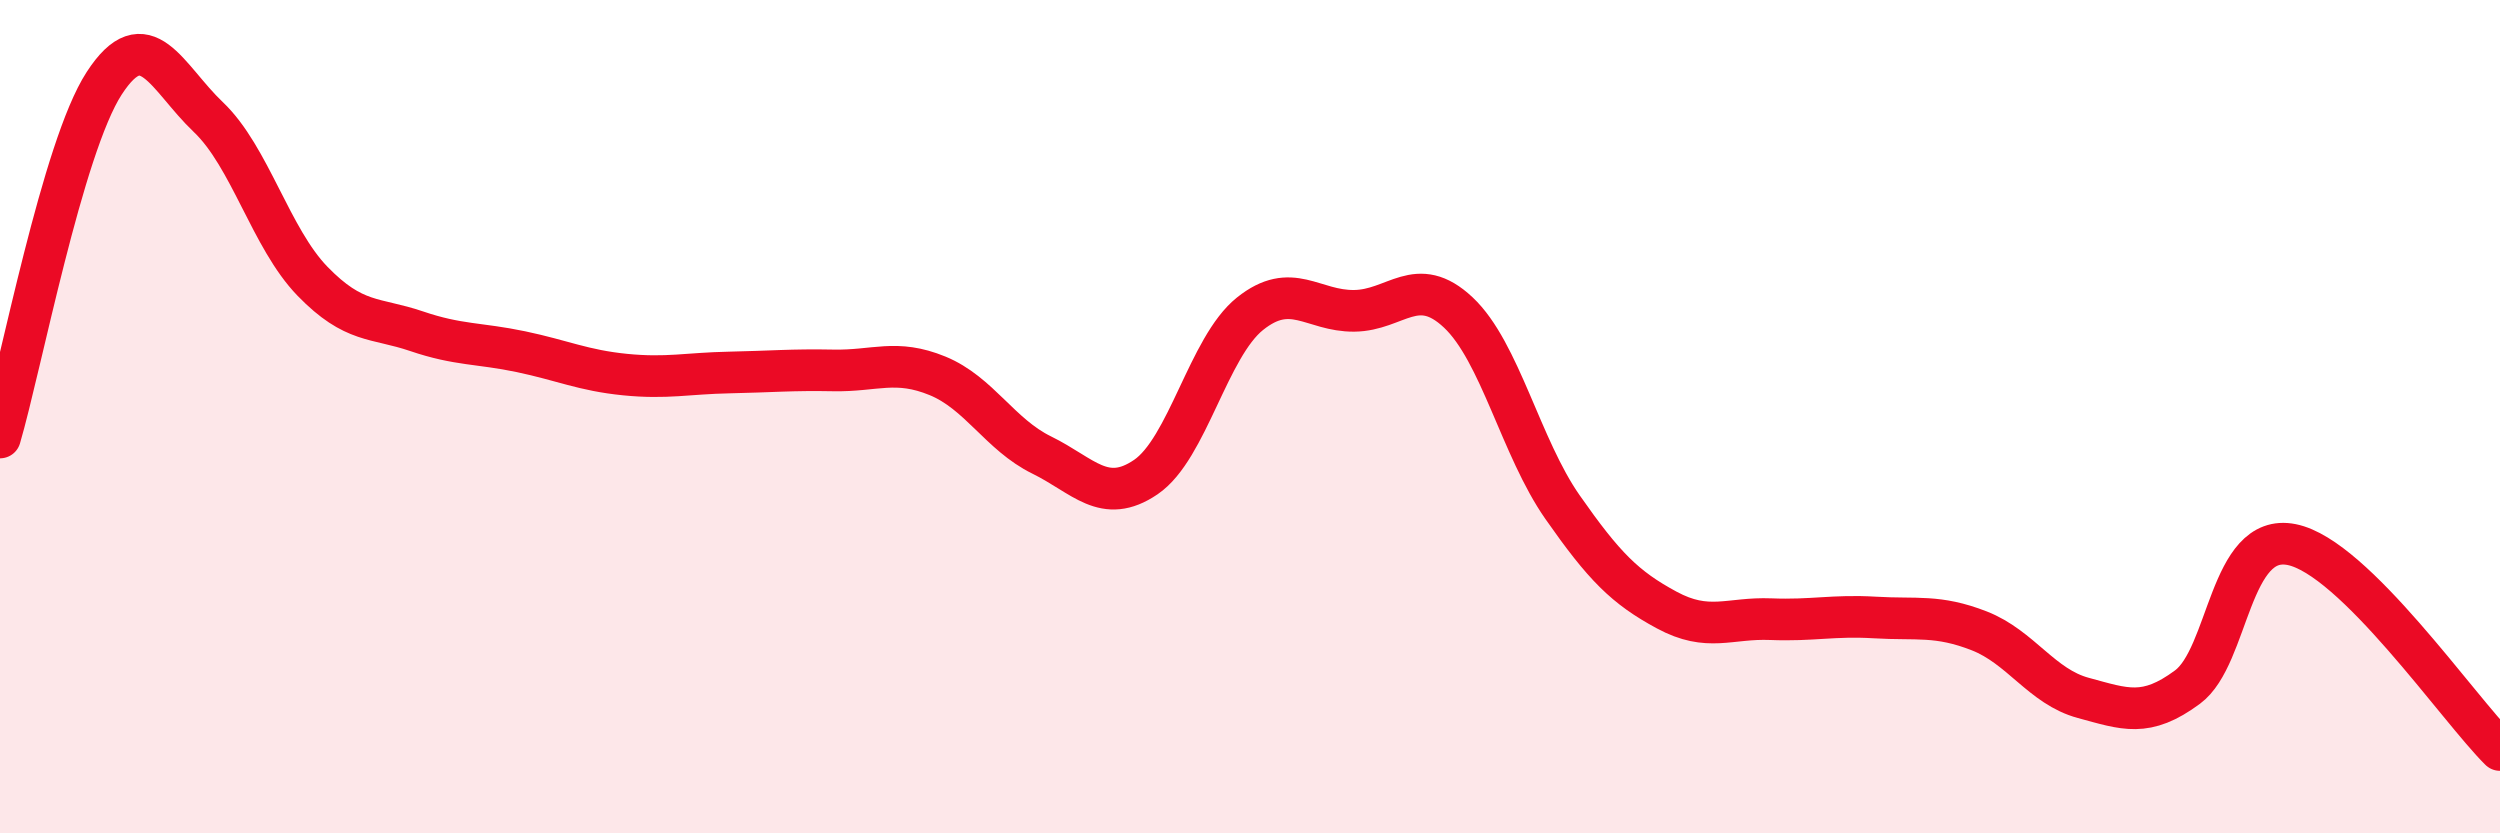
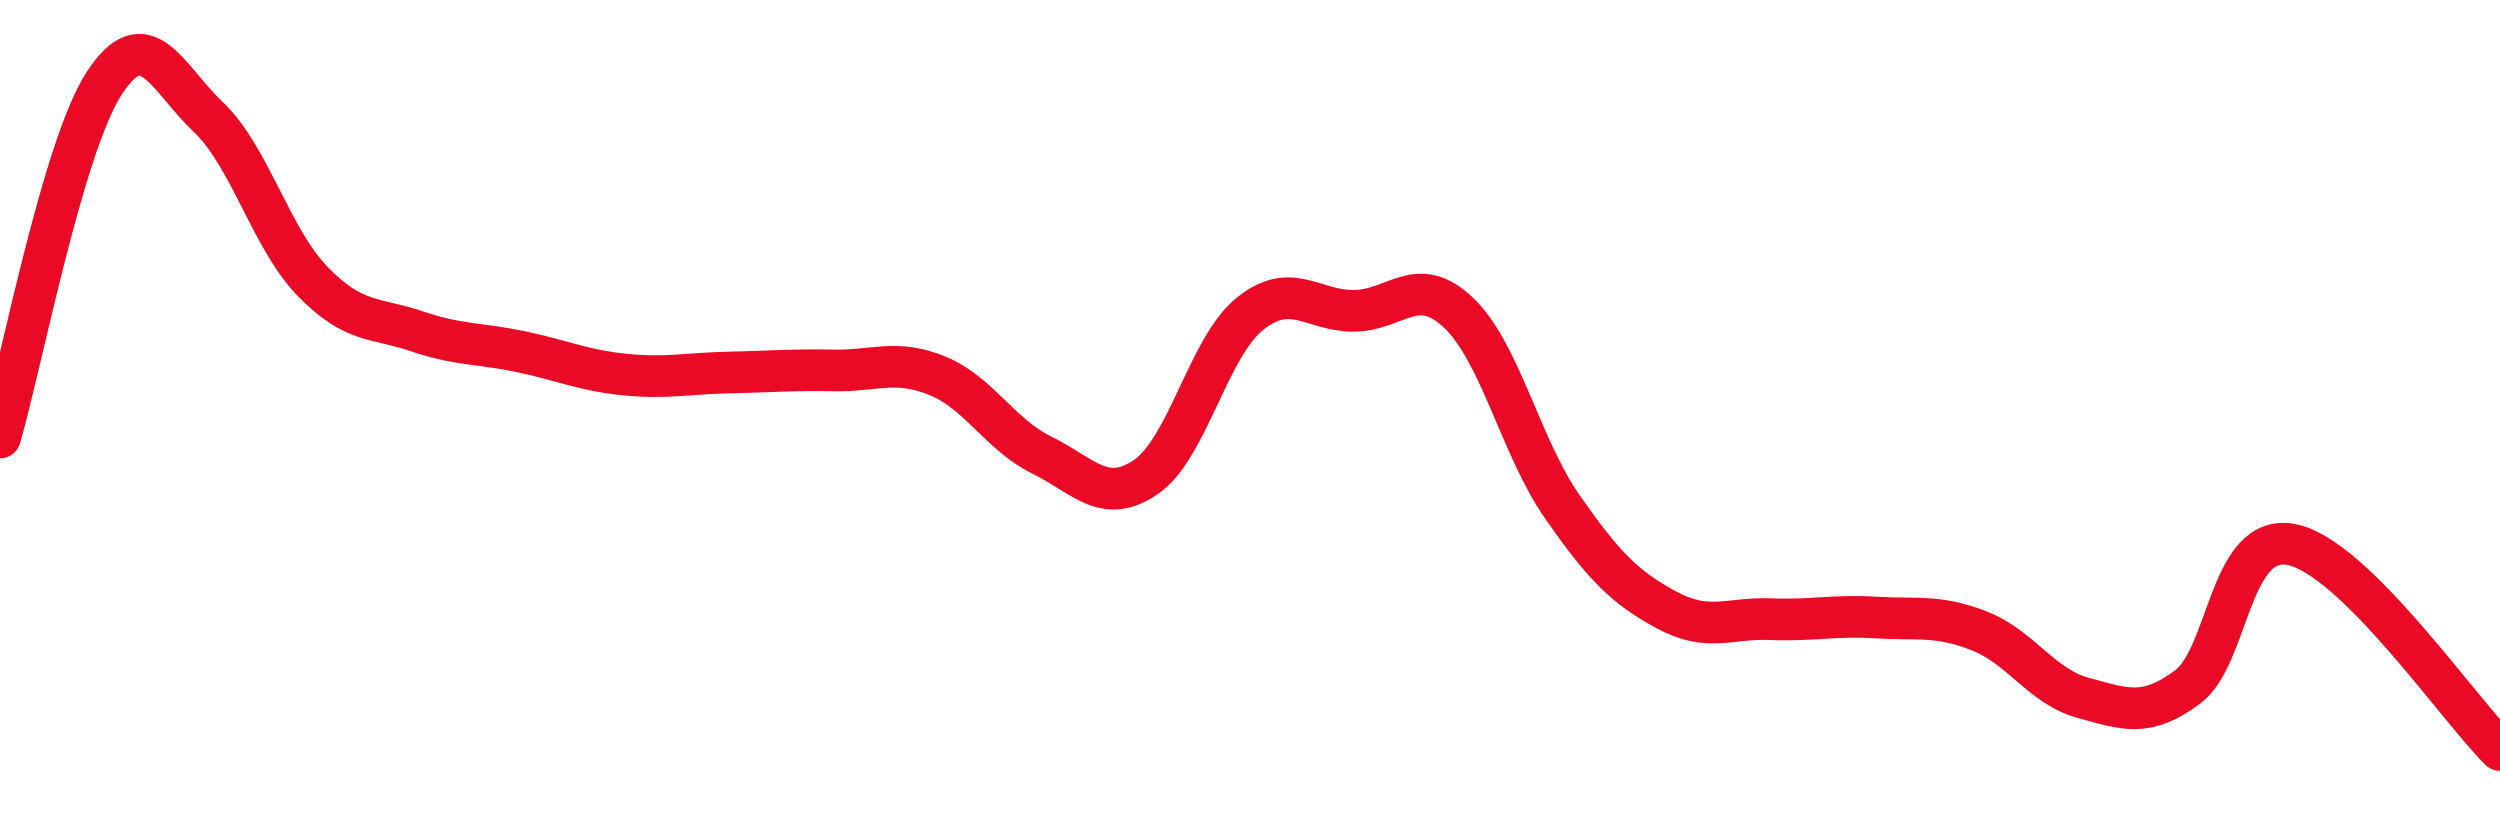
<svg xmlns="http://www.w3.org/2000/svg" width="60" height="20" viewBox="0 0 60 20">
-   <path d="M 0,10.5 C 0.5,8.8 1.5,3.54 2.5,2 C 3.5,0.46 4,1.86 5,2.81 C 6,3.76 6.5,5.72 7.5,6.75 C 8.5,7.78 9,7.61 10,7.95 C 11,8.29 11.5,8.23 12.5,8.44 C 13.5,8.65 14,8.89 15,8.99 C 16,9.09 16.5,8.96 17.5,8.94 C 18.5,8.92 19,8.87 20,8.89 C 21,8.91 21.5,8.61 22.5,9.02 C 23.5,9.43 24,10.43 25,10.92 C 26,11.41 26.5,12.13 27.5,11.45 C 28.5,10.77 29,8.33 30,7.53 C 31,6.73 31.5,7.47 32.5,7.46 C 33.5,7.45 34,6.56 35,7.5 C 36,8.44 36.5,10.74 37.5,12.17 C 38.5,13.6 39,14.1 40,14.64 C 41,15.18 41.5,14.82 42.5,14.86 C 43.5,14.9 44,14.76 45,14.82 C 46,14.88 46.5,14.75 47.5,15.14 C 48.5,15.53 49,16.48 50,16.75 C 51,17.02 51.5,17.23 52.5,16.49 C 53.5,15.75 53.5,12.77 55,13.07 C 56.5,13.37 59,17.01 60,18L60 20L0 20Z" fill="#EB0A25" opacity="0.1" stroke-linecap="round" stroke-linejoin="round" />
  <path d="M 0,10.5 C 0.5,8.8 1.5,3.54 2.5,2 C 3.5,0.46 4,1.86 5,2.81 C 6,3.76 6.5,5.72 7.5,6.75 C 8.5,7.78 9,7.61 10,7.95 C 11,8.29 11.5,8.23 12.5,8.44 C 13.5,8.65 14,8.89 15,8.99 C 16,9.09 16.5,8.96 17.5,8.94 C 18.5,8.92 19,8.87 20,8.89 C 21,8.91 21.5,8.61 22.5,9.02 C 23.5,9.43 24,10.43 25,10.92 C 26,11.41 26.5,12.13 27.5,11.45 C 28.5,10.77 29,8.33 30,7.53 C 31,6.73 31.5,7.47 32.5,7.46 C 33.5,7.45 34,6.56 35,7.5 C 36,8.44 36.5,10.74 37.5,12.17 C 38.5,13.6 39,14.1 40,14.64 C 41,15.18 41.5,14.82 42.5,14.86 C 43.5,14.9 44,14.76 45,14.82 C 46,14.88 46.5,14.75 47.5,15.14 C 48.5,15.53 49,16.48 50,16.75 C 51,17.02 51.5,17.23 52.5,16.49 C 53.5,15.75 53.5,12.77 55,13.07 C 56.5,13.37 59,17.01 60,18" stroke="#EB0A25" stroke-width="1" fill="none" stroke-linecap="round" stroke-linejoin="round" />
</svg>